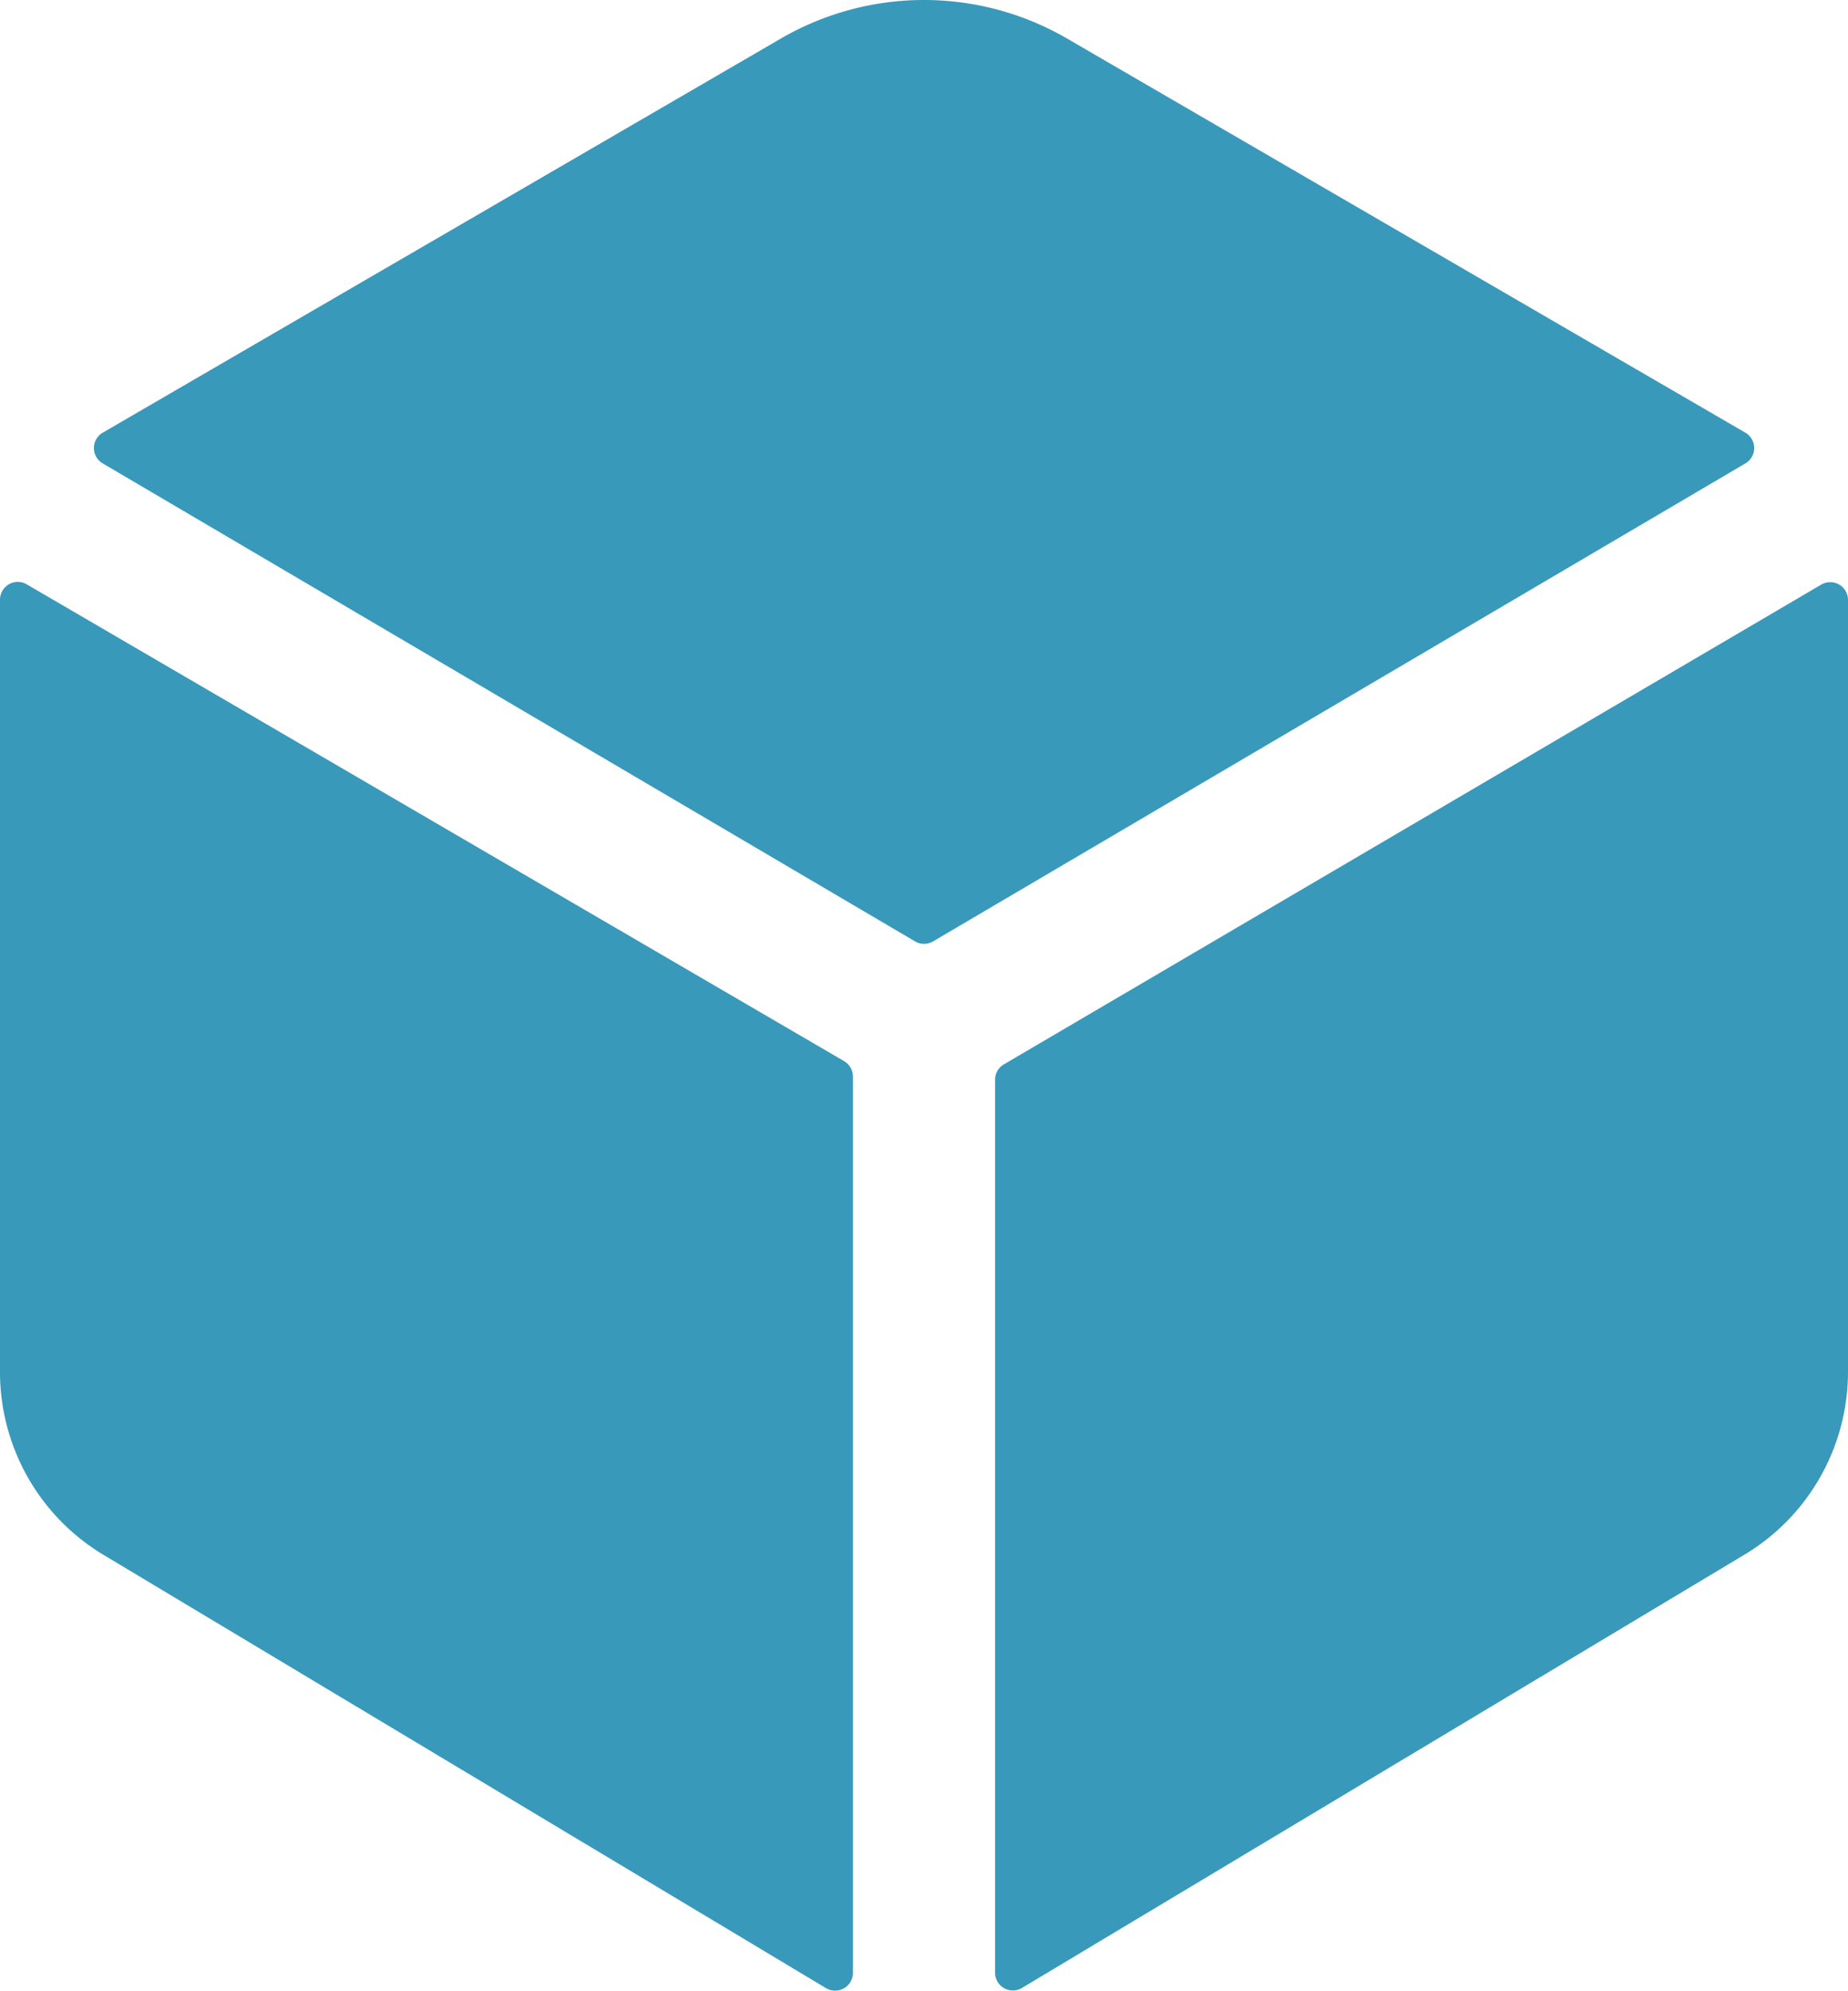
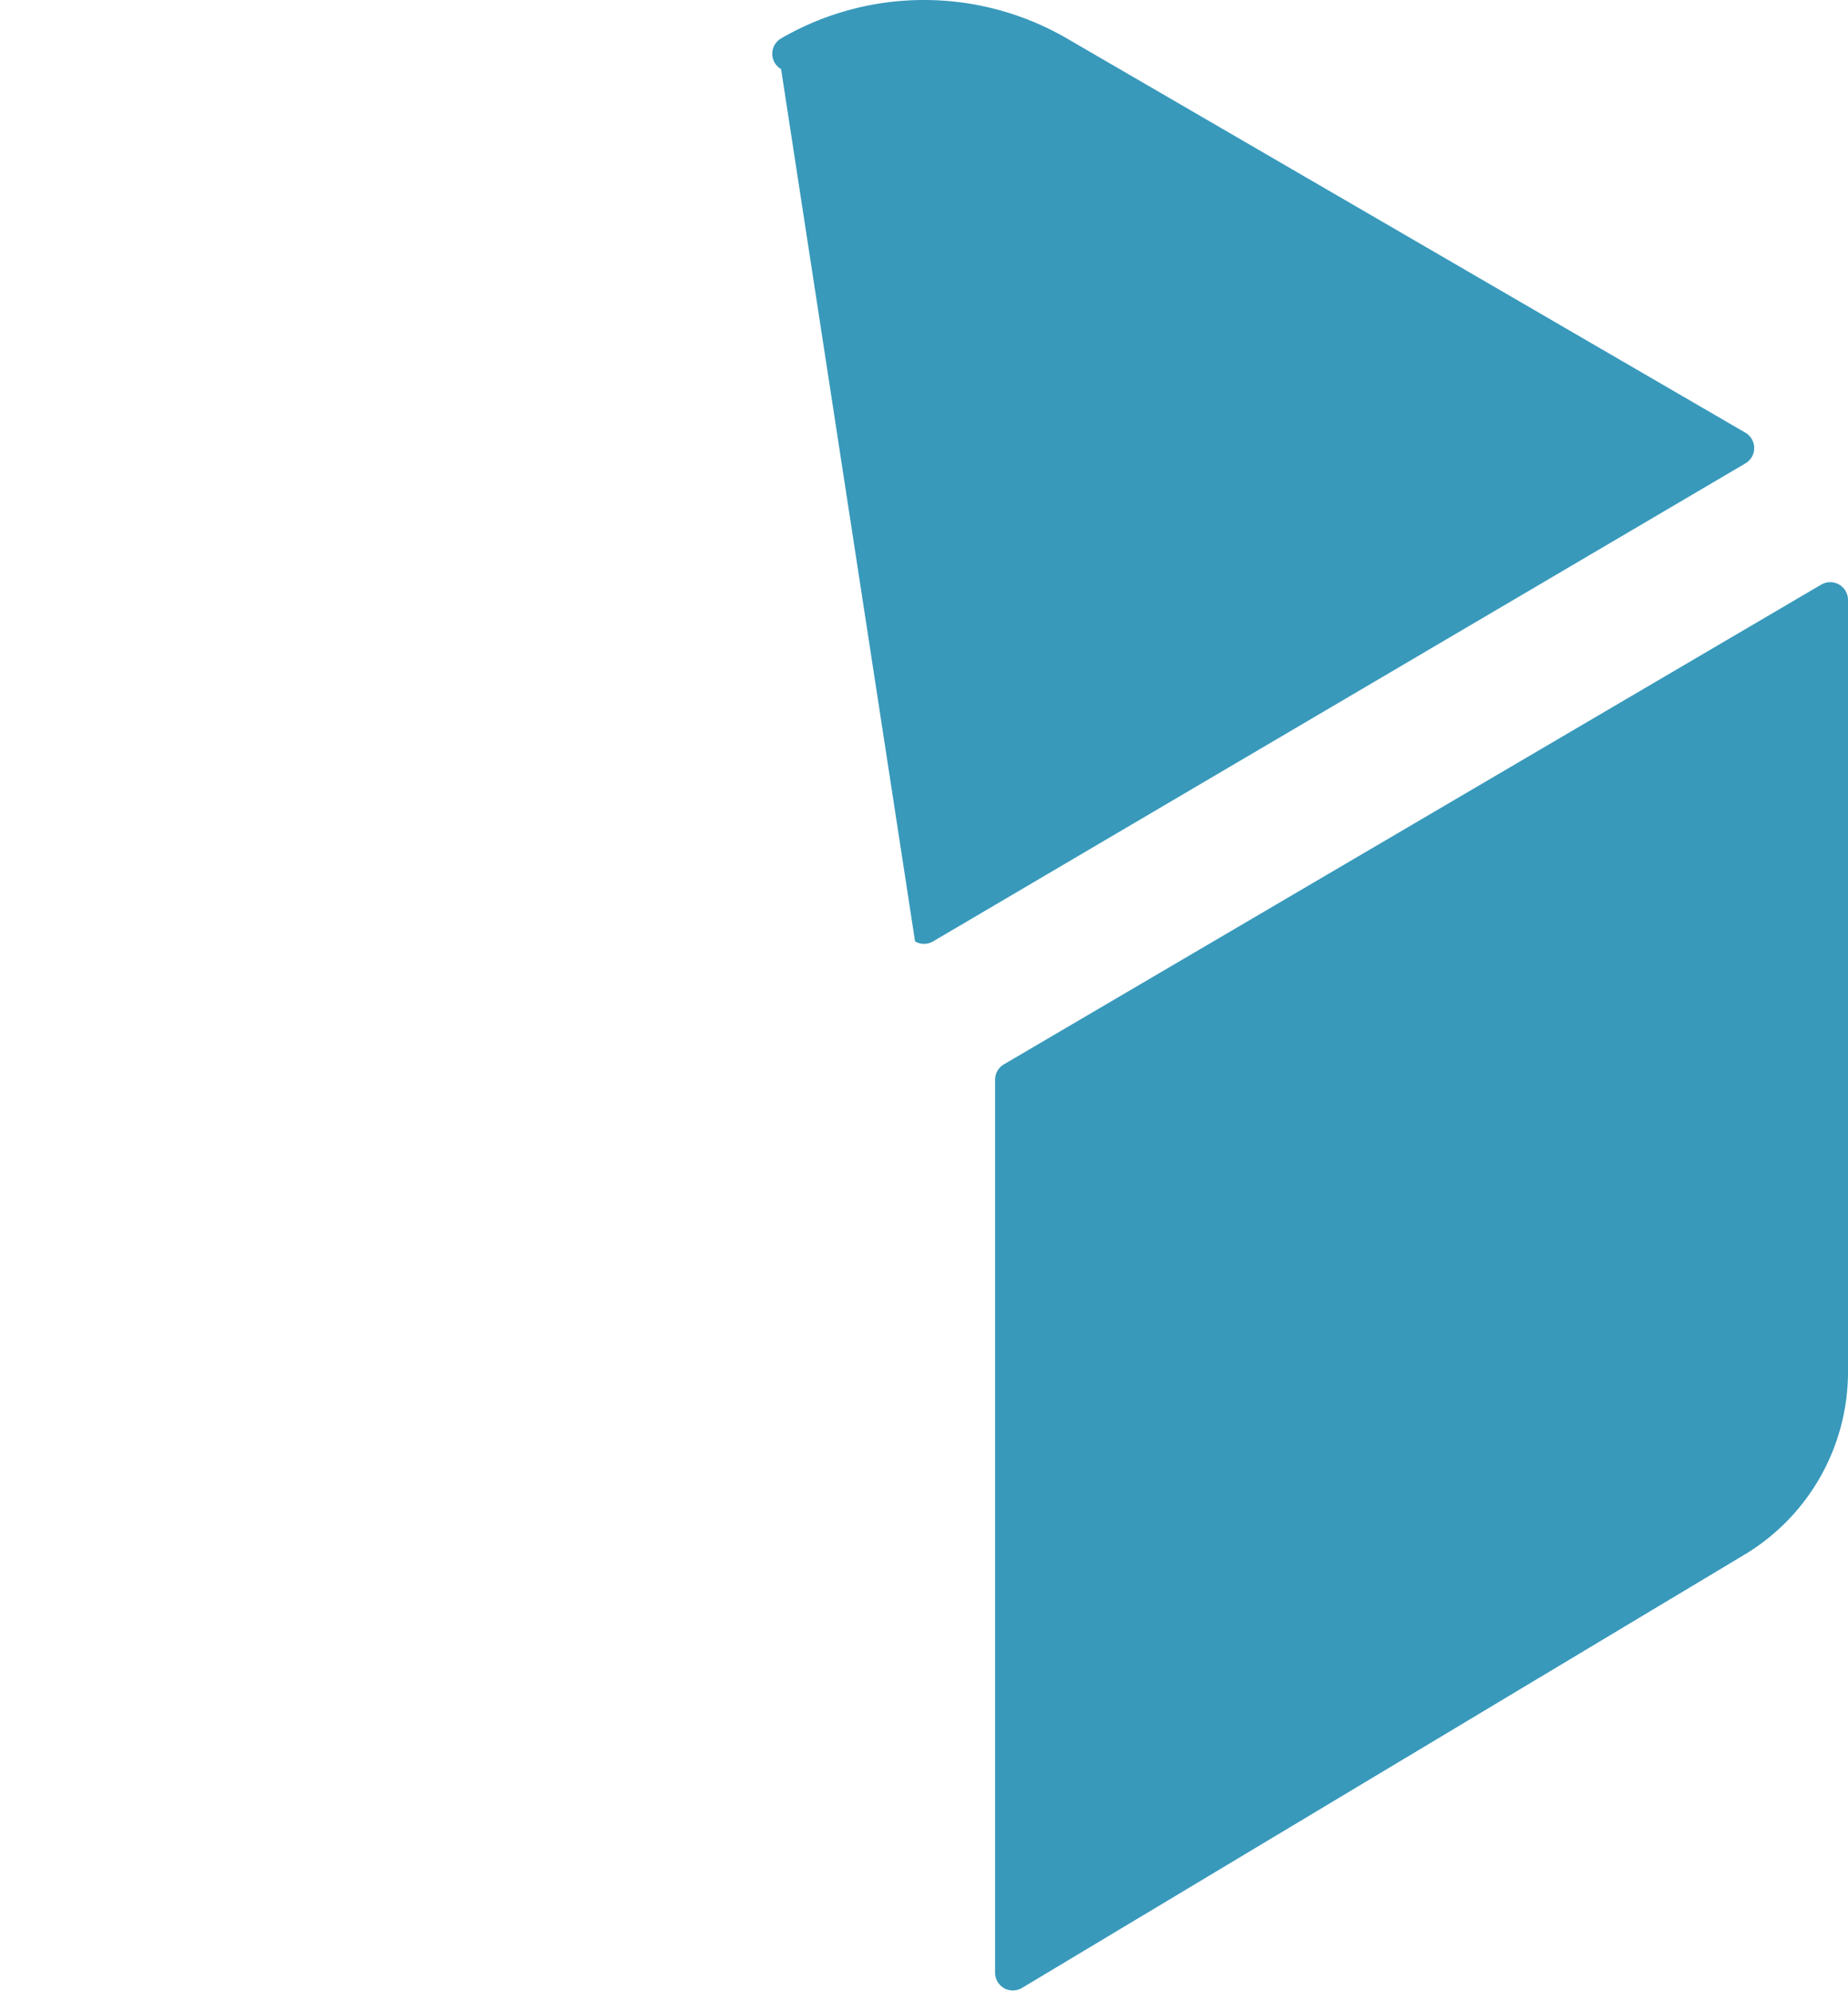
<svg xmlns="http://www.w3.org/2000/svg" width="109.068" height="117.469" viewBox="0 0 109.068 117.469">
  <defs>
    <style>
      .cls-1 {
        fill: #3899bb;
      }
    </style>
  </defs>
  <g id="cube" transform="translate(-48 -32.002)">
-     <path id="Path_1219" data-name="Path 1219" class="cls-1" d="M166.606,59.347a1.049,1.049,0,0,0,0-1.812L126.56,34.269a16.816,16.816,0,0,0-16.866,0L69.656,57.535a1.049,1.049,0,0,0,0,1.812L117.6,87.553a1.049,1.049,0,0,0,1.064,0Z" transform="translate(-15.594)" />
-     <path id="Path_1220" data-name="Path 1220" class="cls-1" d="M49.573,163.115A1.049,1.049,0,0,0,48,164.03V209.62a12.585,12.585,0,0,0,6.25,10.852l42.515,25.492a1.049,1.049,0,0,0,1.573-.907v-52.9a1.049,1.049,0,0,0-.524-.907Z" transform="translate(0 -96.634)" />
+     <path id="Path_1219" data-name="Path 1219" class="cls-1" d="M166.606,59.347a1.049,1.049,0,0,0,0-1.812L126.56,34.269a16.816,16.816,0,0,0-16.866,0a1.049,1.049,0,0,0,0,1.812L117.6,87.553a1.049,1.049,0,0,0,1.064,0Z" transform="translate(-15.594)" />
    <path id="Path_1221" data-name="Path 1221" class="cls-1" d="M272,192.375v52.7a1.049,1.049,0,0,0,1.573.907l42.513-25.492a12.585,12.585,0,0,0,6.253-10.839V164.059a1.049,1.049,0,0,0-1.573-.9L272.524,191.47A1.049,1.049,0,0,0,272,192.375Z" transform="translate(-165.271 -96.663)" />
  </g>
</svg>